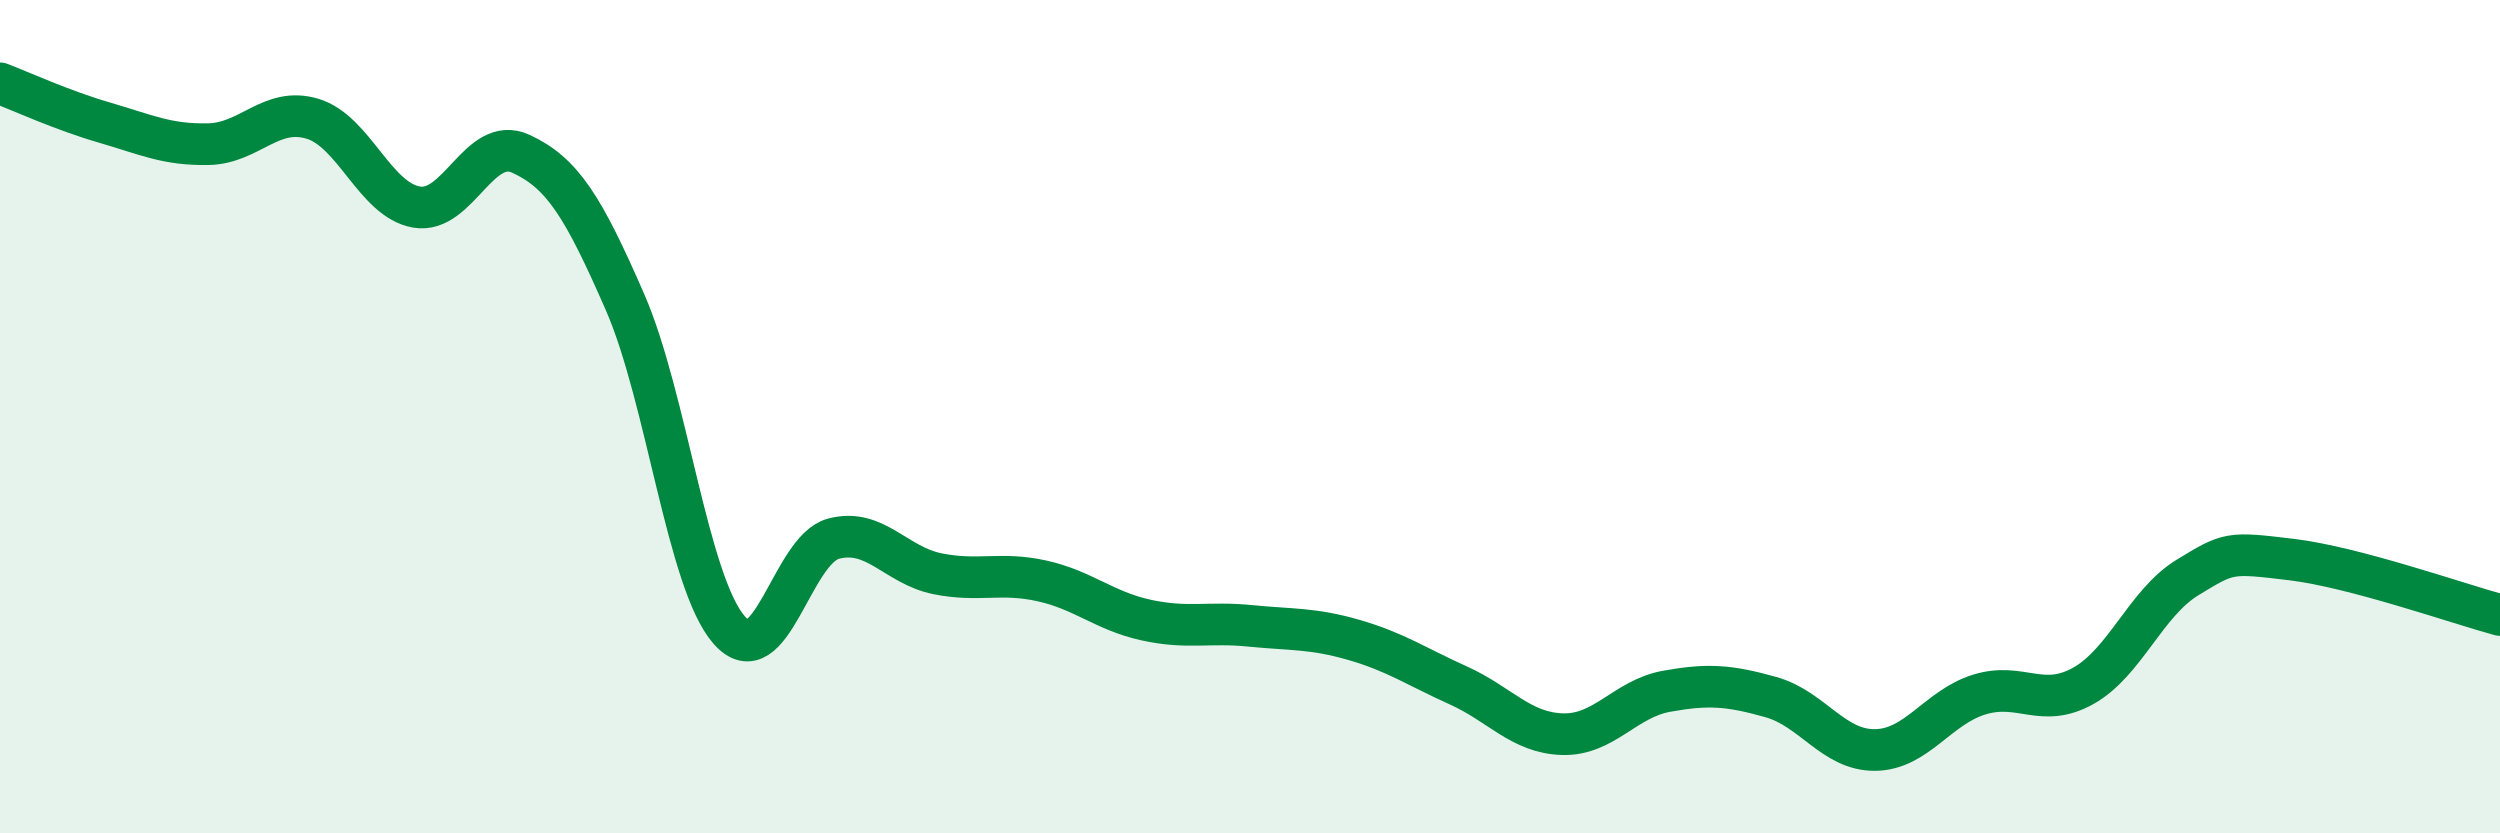
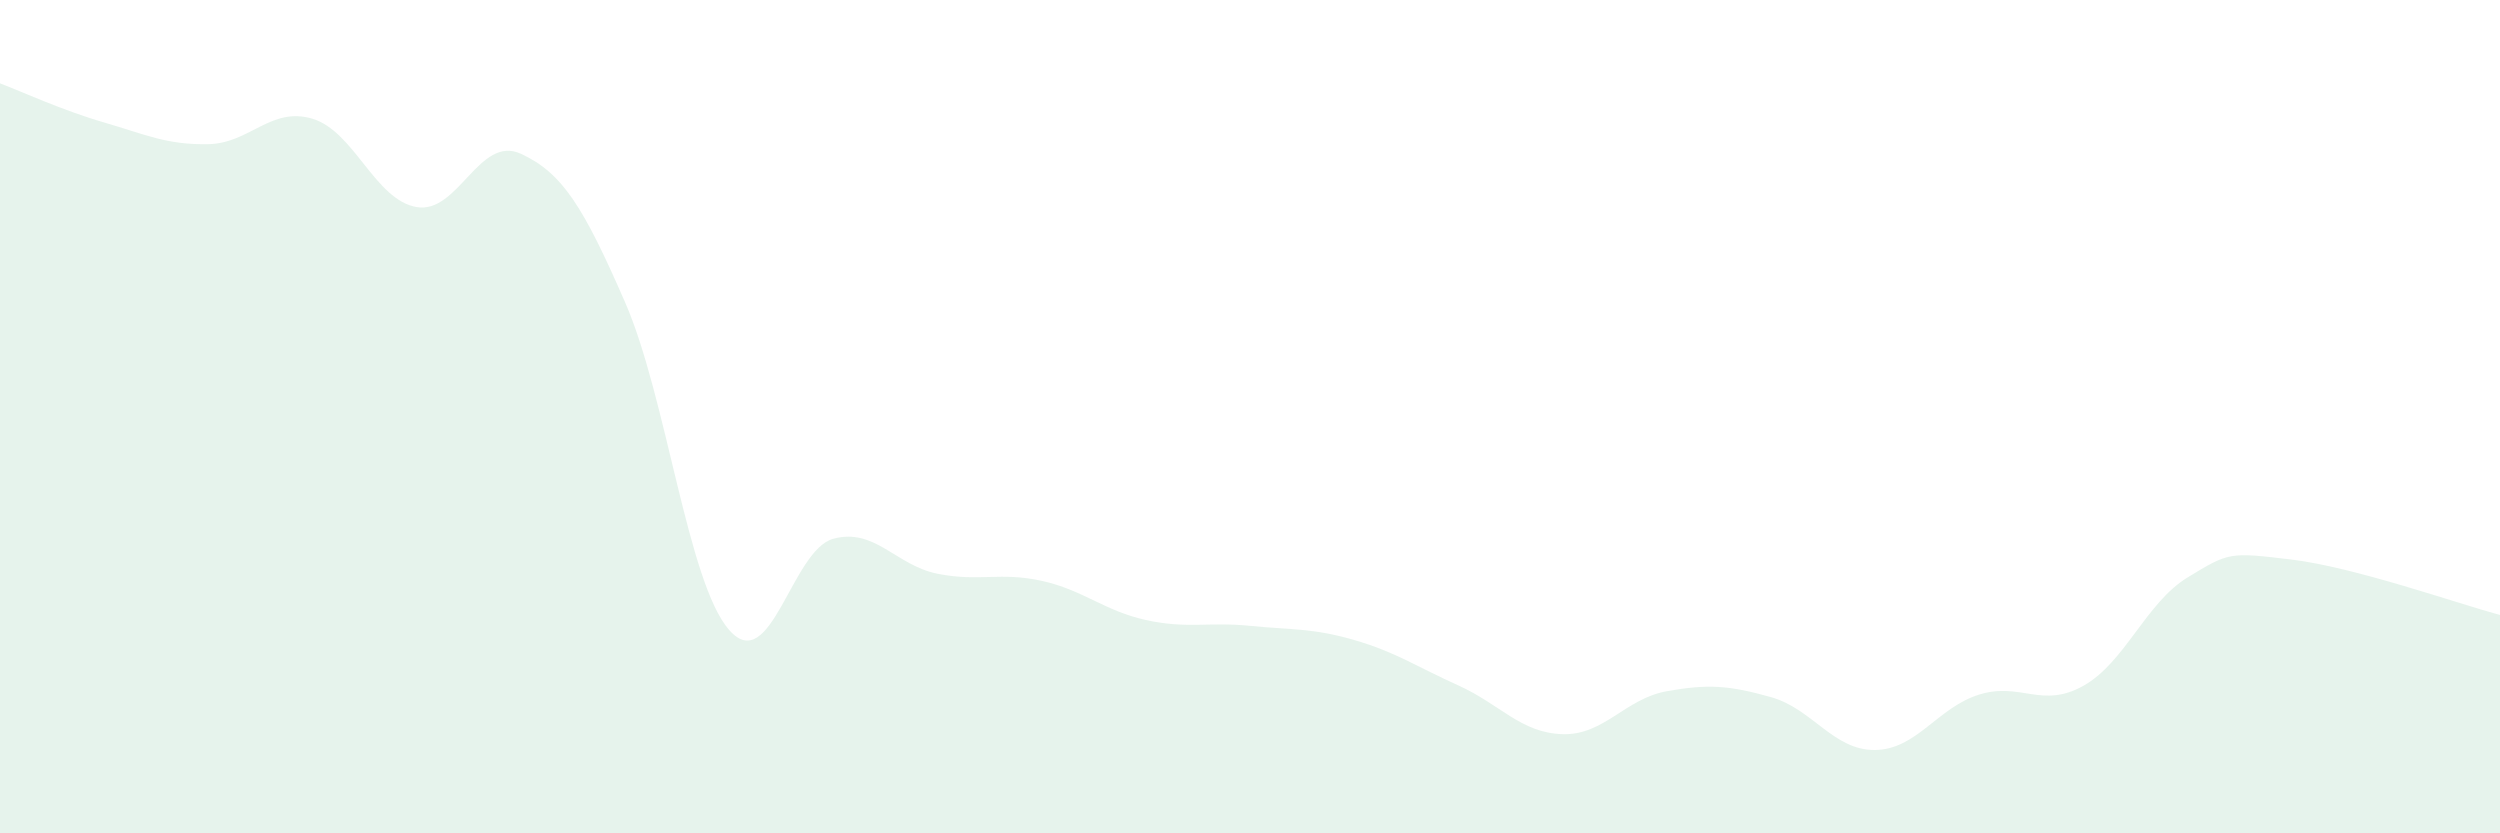
<svg xmlns="http://www.w3.org/2000/svg" width="60" height="20" viewBox="0 0 60 20">
  <path d="M 0,2 C 0.5,2.19 1.5,2.65 2.5,2.94 C 3.5,3.23 4,3.48 5,3.46 C 6,3.44 6.5,2.55 7.5,2.85 C 8.5,3.15 9,4.8 10,4.97 C 11,5.14 11.5,3.23 12.5,3.69 C 13.5,4.15 14,4.96 15,7.25 C 16,9.54 16.5,13.98 17.5,15.12 C 18.5,16.26 19,13.2 20,12.93 C 21,12.66 21.5,13.57 22.5,13.77 C 23.5,13.97 24,13.72 25,13.94 C 26,14.16 26.5,14.66 27.5,14.88 C 28.5,15.1 29,14.92 30,15.02 C 31,15.12 31.5,15.07 32.5,15.36 C 33.5,15.65 34,16 35,16.45 C 36,16.9 36.5,17.59 37.5,17.62 C 38.5,17.65 39,16.77 40,16.59 C 41,16.41 41.5,16.45 42.5,16.73 C 43.5,17.01 44,18.01 45,18 C 46,17.99 46.5,16.98 47.5,16.67 C 48.5,16.36 49,17.02 50,16.46 C 51,15.9 51.5,14.47 52.5,13.86 C 53.5,13.25 53.5,13.25 55,13.43 C 56.5,13.61 59,14.49 60,14.76L60 20L0 20Z" fill="#008740" opacity="0.1" stroke-linecap="round" stroke-linejoin="round" />
-   <path d="M 0,2 C 0.5,2.19 1.5,2.65 2.5,2.94 C 3.5,3.23 4,3.48 5,3.46 C 6,3.44 6.5,2.55 7.5,2.85 C 8.5,3.15 9,4.8 10,4.97 C 11,5.14 11.5,3.23 12.5,3.69 C 13.5,4.15 14,4.96 15,7.25 C 16,9.54 16.5,13.98 17.5,15.12 C 18.5,16.26 19,13.2 20,12.93 C 21,12.66 21.5,13.57 22.5,13.77 C 23.5,13.97 24,13.72 25,13.94 C 26,14.16 26.5,14.66 27.5,14.88 C 28.5,15.1 29,14.92 30,15.02 C 31,15.12 31.5,15.07 32.5,15.36 C 33.5,15.65 34,16 35,16.45 C 36,16.9 36.5,17.59 37.5,17.62 C 38.5,17.65 39,16.77 40,16.59 C 41,16.41 41.5,16.45 42.5,16.73 C 43.5,17.01 44,18.01 45,18 C 46,17.99 46.5,16.98 47.5,16.67 C 48.5,16.36 49,17.02 50,16.46 C 51,15.9 51.5,14.47 52.5,13.86 C 53.5,13.25 53.5,13.25 55,13.43 C 56.5,13.61 59,14.49 60,14.76" stroke="#008740" stroke-width="1" fill="none" stroke-linecap="round" stroke-linejoin="round" />
</svg>